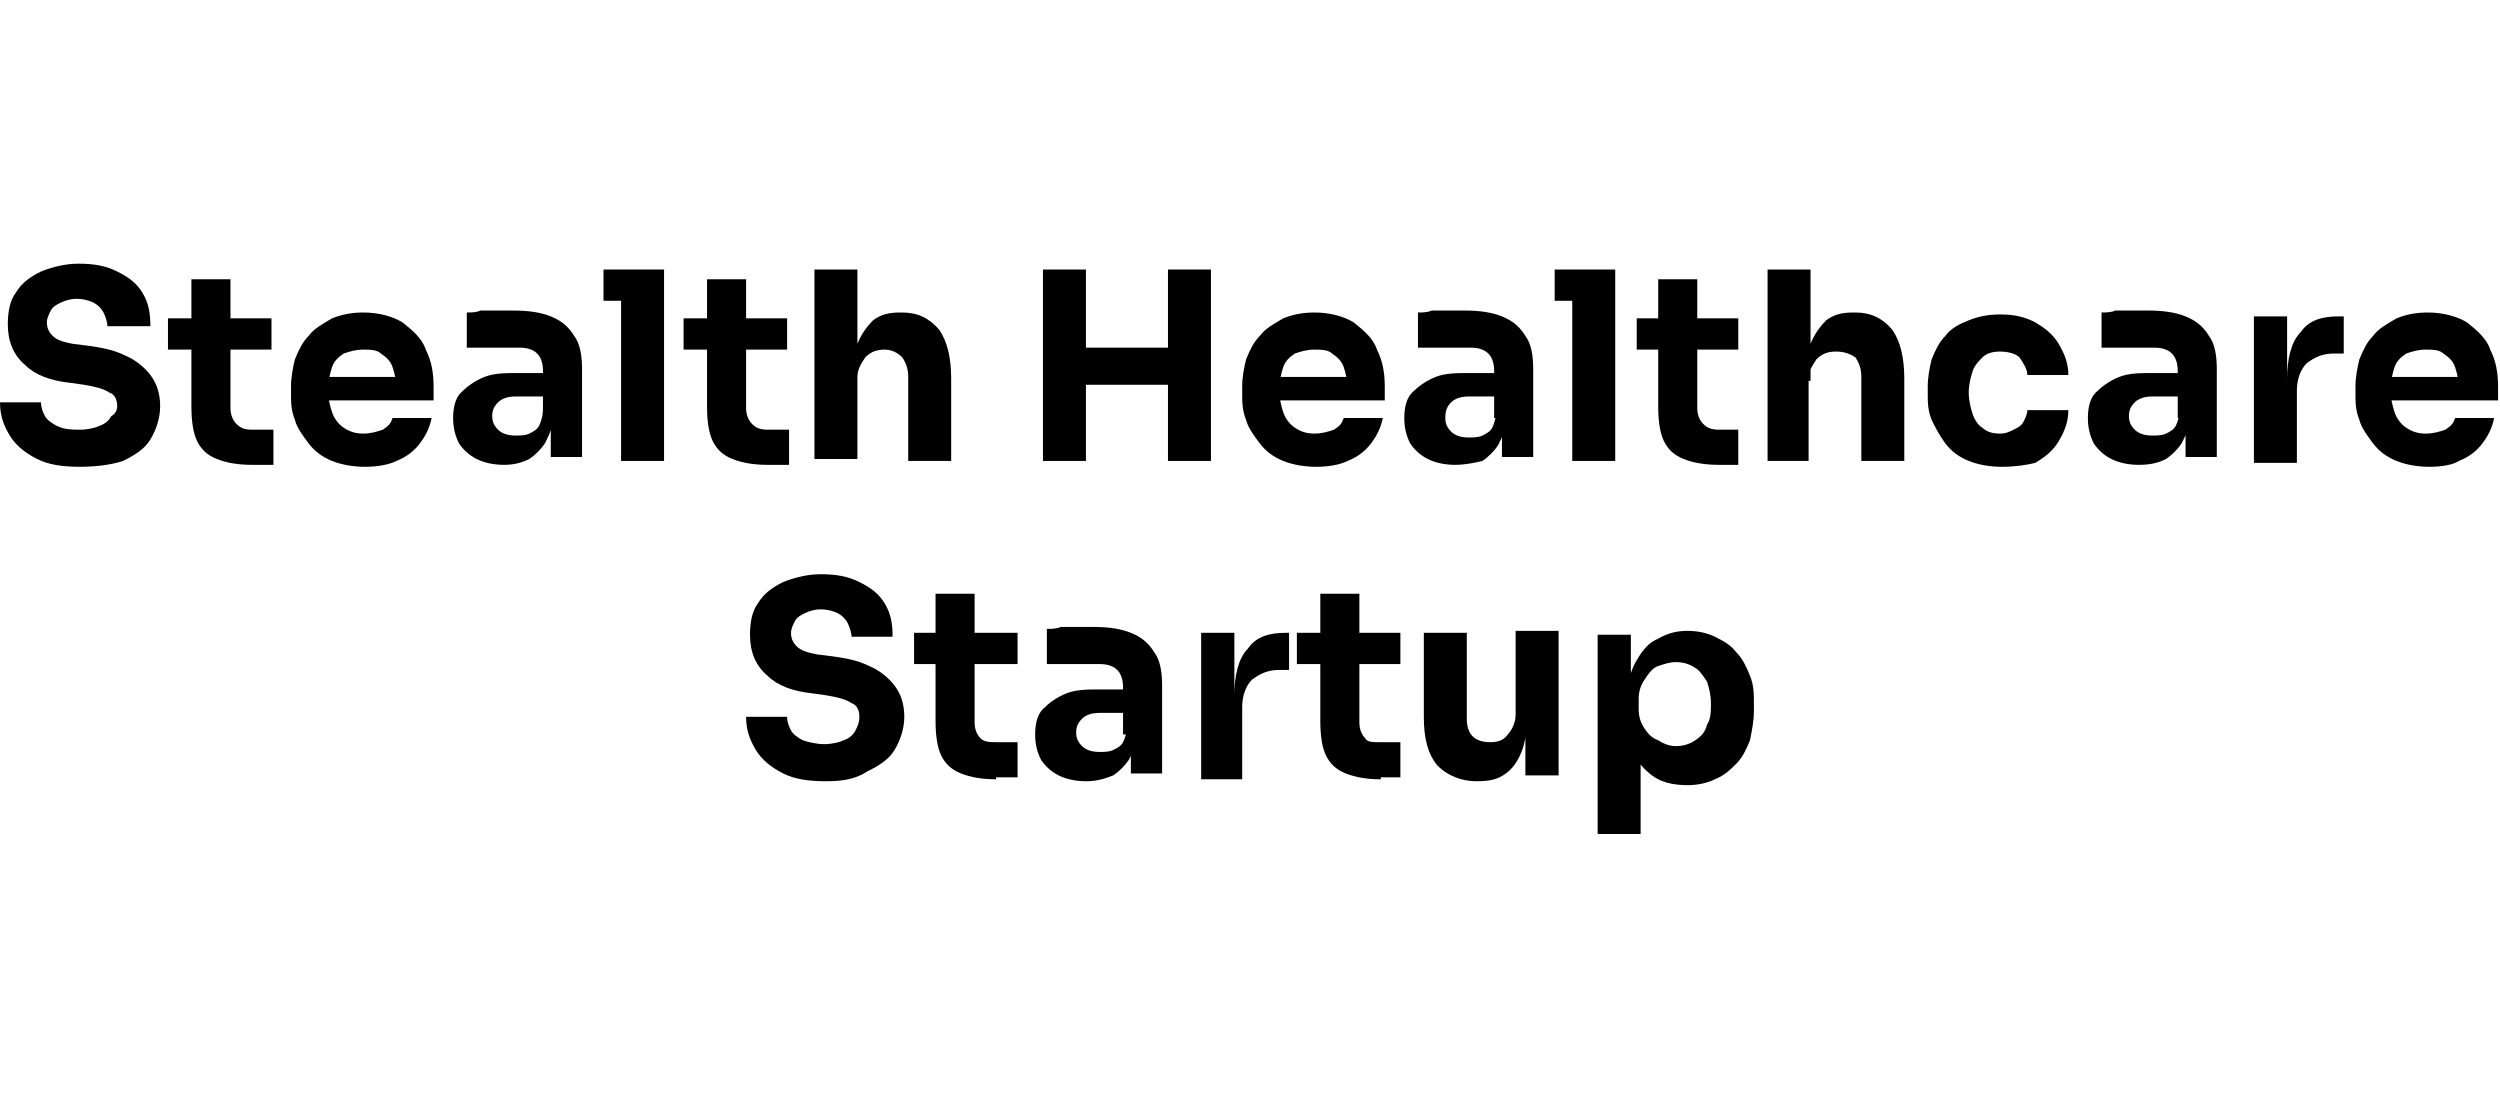
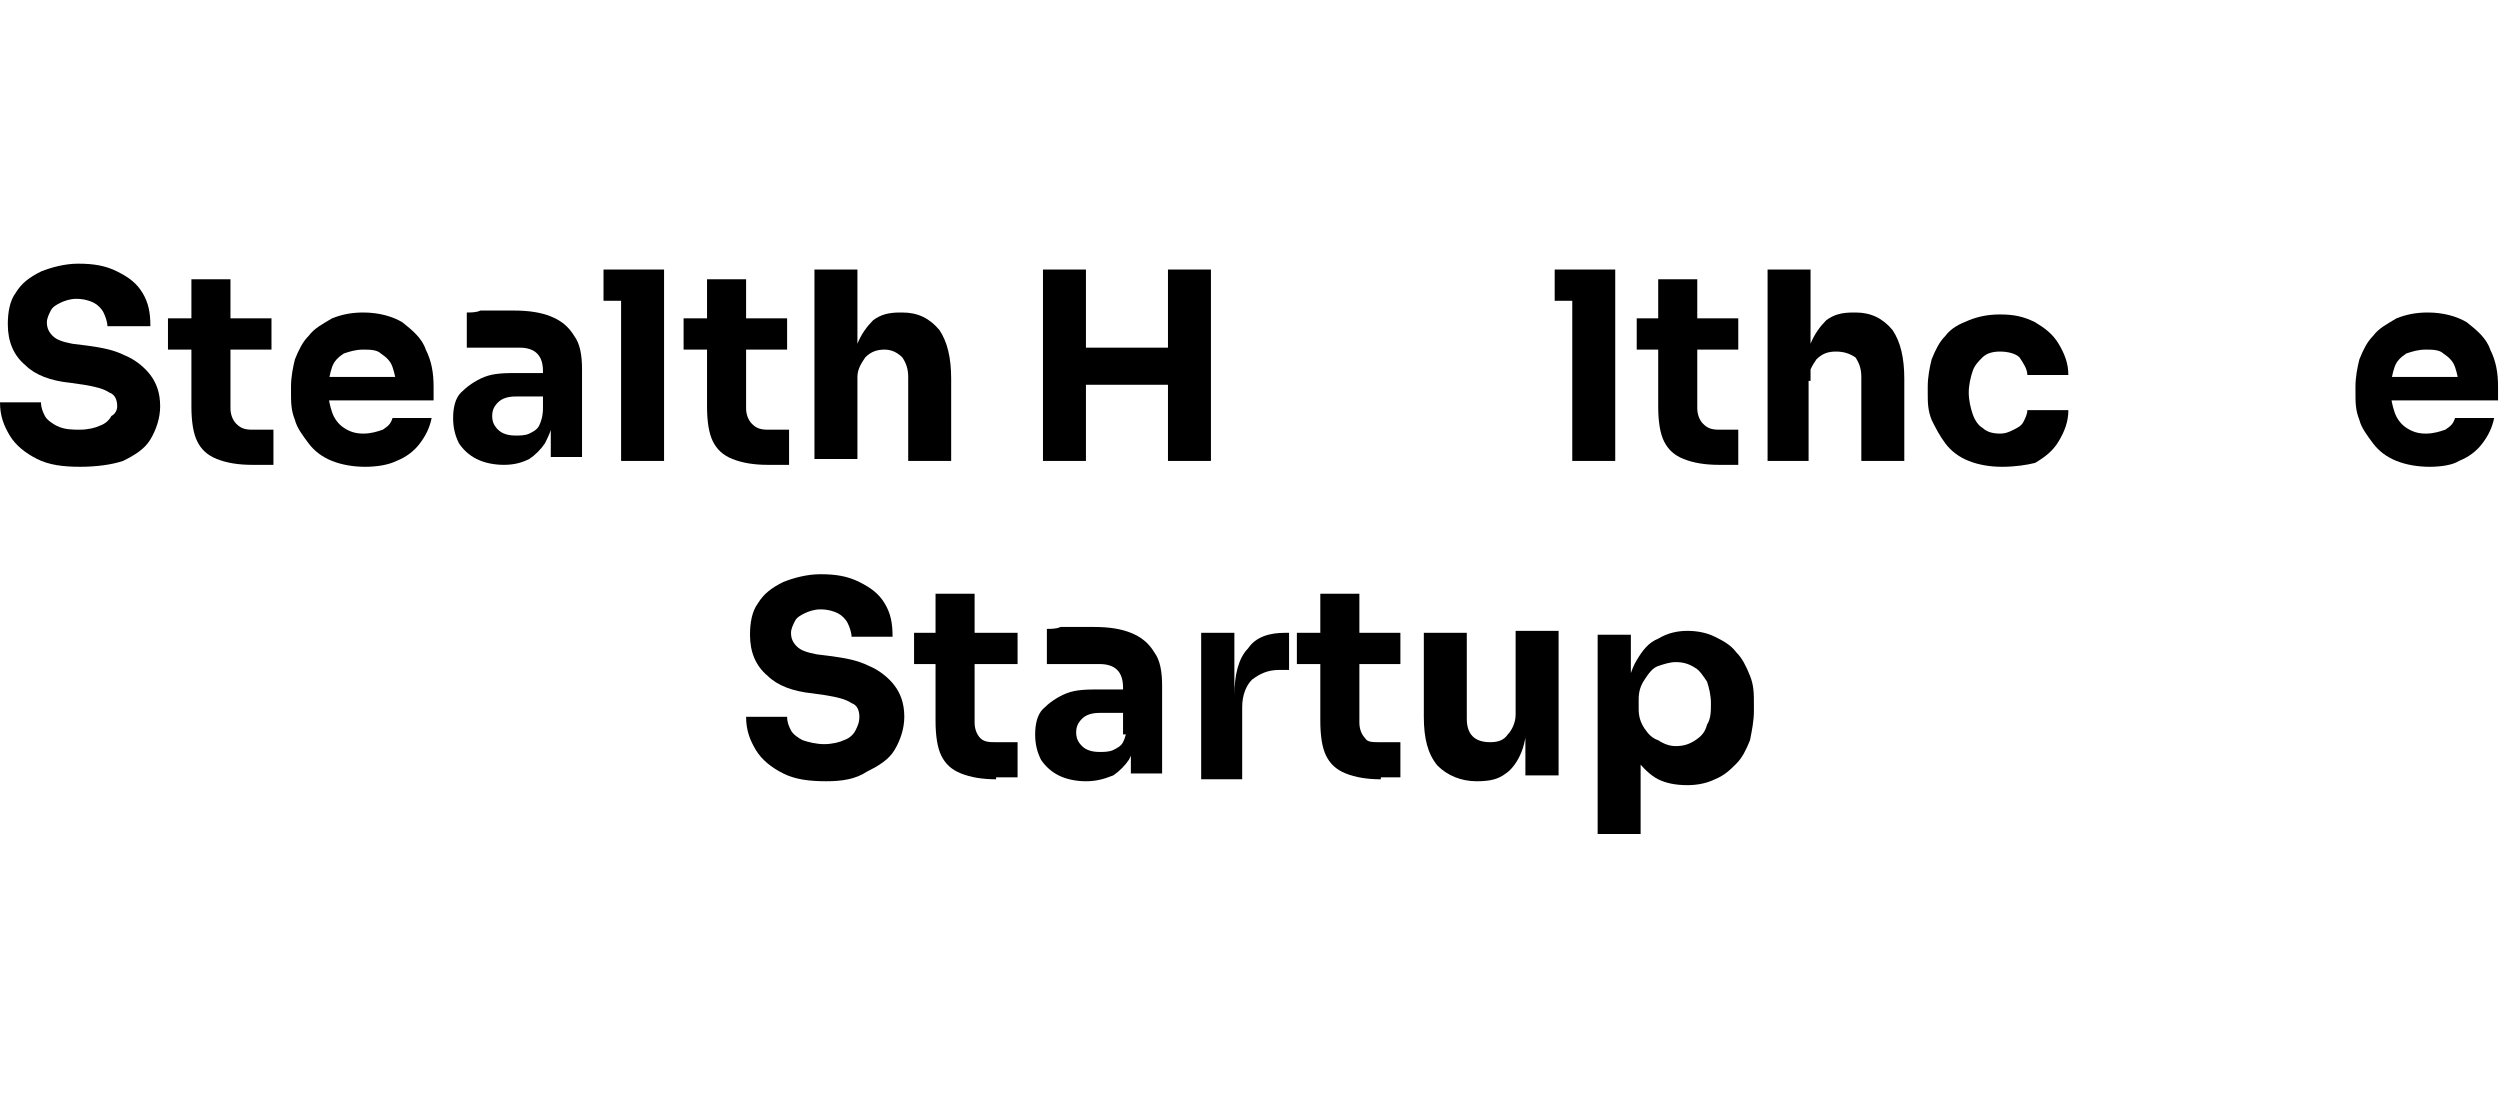
<svg xmlns="http://www.w3.org/2000/svg" version="1.1" id="Layer_1" x="0px" y="0px" viewBox="0 0 128 56" style="enable-background:new 0 0 128 56;" xml:space="preserve">
  <g>
    <path d="M4.1,23.9c-0.9,0-1.6-0.1-2.2-0.4c-0.6-0.3-1.1-0.7-1.4-1.2c-0.3-0.5-0.5-1-0.5-1.7h2.1c0,0.3,0.1,0.5,0.2,0.7   c0.1,0.2,0.4,0.4,0.6,0.5C3.3,22,3.7,22,4.1,22c0.4,0,0.8-0.1,1-0.2c0.3-0.1,0.5-0.3,0.6-0.5C5.9,21.2,6,21,6,20.8   c0-0.3-0.1-0.6-0.4-0.7c-0.3-0.2-0.7-0.3-1.3-0.4l-0.7-0.1c-1-0.1-1.8-0.4-2.3-0.9c-0.6-0.5-0.9-1.2-0.9-2.1c0-0.6,0.1-1.2,0.4-1.6   c0.3-0.5,0.7-0.8,1.3-1.1c0.5-0.2,1.2-0.4,1.9-0.4c0.8,0,1.4,0.1,2,0.4s1,0.6,1.3,1.1c0.3,0.5,0.4,1,0.4,1.7H5.5   c0-0.2-0.1-0.5-0.2-0.7c-0.1-0.2-0.3-0.4-0.5-0.5c-0.2-0.1-0.5-0.2-0.9-0.2c-0.3,0-0.6,0.1-0.8,0.2c-0.2,0.1-0.4,0.2-0.5,0.4   c-0.1,0.2-0.2,0.4-0.2,0.6c0,0.3,0.1,0.5,0.3,0.7c0.2,0.2,0.5,0.3,1,0.4l0.8,0.1c0.7,0.1,1.3,0.2,1.9,0.5c0.5,0.2,1,0.6,1.3,1   c0.3,0.4,0.5,0.9,0.5,1.6c0,0.6-0.2,1.2-0.5,1.7c-0.3,0.5-0.8,0.8-1.4,1.1C5.7,23.8,4.9,23.9,4.1,23.9z" />
    <path d="M8.6,17.9v-1.6h5.3v1.6H8.6z M12.9,23.8c-0.7,0-1.3-0.1-1.8-0.3c-0.5-0.2-0.8-0.5-1-0.9c-0.2-0.4-0.3-1-0.3-1.8l0-6.5h2   v6.6c0,0.3,0.1,0.6,0.3,0.8c0.2,0.2,0.4,0.3,0.8,0.3h1.1v1.8H12.9z" />
    <path d="M18.7,23.9c-0.6,0-1.2-0.1-1.7-0.3c-0.5-0.2-0.9-0.5-1.2-0.9c-0.3-0.4-0.6-0.8-0.7-1.2c-0.2-0.5-0.2-0.9-0.2-1.4v-0.3   c0-0.5,0.1-1,0.2-1.4c0.2-0.5,0.4-0.9,0.7-1.2c0.3-0.4,0.7-0.6,1.2-0.9c0.5-0.2,1-0.3,1.6-0.3c0.8,0,1.5,0.2,2,0.5   c0.5,0.4,1,0.8,1.2,1.4c0.3,0.6,0.4,1.2,0.4,1.9v0.7h-6.5v-1.2H21l-0.7,0.6c0-0.4-0.1-0.8-0.2-1.1c-0.1-0.3-0.3-0.5-0.6-0.7   c-0.2-0.2-0.6-0.2-0.9-0.2c-0.4,0-0.7,0.1-1,0.2c-0.3,0.2-0.5,0.4-0.6,0.7c-0.1,0.3-0.2,0.7-0.2,1.2c0,0.4,0.1,0.8,0.2,1.1   c0.1,0.3,0.3,0.6,0.6,0.8c0.3,0.2,0.6,0.3,1,0.3c0.4,0,0.7-0.1,1-0.2c0.3-0.2,0.4-0.3,0.5-0.6h2c-0.1,0.5-0.3,0.9-0.6,1.3   c-0.3,0.4-0.7,0.7-1.2,0.9C19.9,23.8,19.3,23.9,18.7,23.9z" />
    <path d="M25.8,23.8c-0.5,0-1-0.1-1.4-0.3c-0.4-0.2-0.7-0.5-0.9-0.8c-0.2-0.4-0.3-0.8-0.3-1.3c0-0.5,0.1-1,0.4-1.3   c0.3-0.3,0.7-0.6,1.2-0.8c0.5-0.2,1.1-0.2,1.7-0.2H28v1.2h-1.6c-0.4,0-0.7,0.1-0.9,0.3c-0.2,0.2-0.3,0.4-0.3,0.7   c0,0.3,0.1,0.5,0.3,0.7c0.2,0.2,0.5,0.3,0.9,0.3c0.2,0,0.5,0,0.7-0.1c0.2-0.1,0.4-0.2,0.5-0.4c0.1-0.2,0.2-0.5,0.2-0.9l0.5,0.5   c0,0.5-0.2,0.9-0.4,1.3c-0.2,0.3-0.5,0.6-0.8,0.8C26.7,23.7,26.3,23.8,25.8,23.8z M28.2,23.6v-2.2h-0.4v-2.4c0-0.4-0.1-0.7-0.3-0.9   c-0.2-0.2-0.5-0.3-0.9-0.3c-0.2,0-0.5,0-0.8,0c-0.3,0-0.7,0-1,0c-0.3,0-0.7,0-0.9,0v-1.8c0.2,0,0.5,0,0.7-0.1c0.3,0,0.6,0,0.9,0   c0.3,0,0.6,0,0.8,0c0.8,0,1.4,0.1,1.9,0.3c0.5,0.2,0.9,0.5,1.2,1c0.3,0.4,0.4,1,0.4,1.7v4.5H28.2z" />
    <path d="M30.9,15.4v-1.6h3v1.6H30.9z M31.8,23.6v-9.8h2.2v9.8H31.8z" />
    <path d="M35,17.9v-1.6h5.3v1.6H35z M39.3,23.8c-0.7,0-1.3-0.1-1.8-0.3c-0.5-0.2-0.8-0.5-1-0.9c-0.2-0.4-0.3-1-0.3-1.8l0-6.5h2v6.6   c0,0.3,0.1,0.6,0.3,0.8c0.2,0.2,0.4,0.3,0.8,0.3h1.1v1.8H39.3z" />
    <path d="M41.7,23.6v-9.8h2.2v5.7h-0.3c0-0.7,0.1-1.4,0.3-1.9c0.2-0.5,0.5-0.9,0.8-1.2c0.4-0.3,0.8-0.4,1.4-0.4h0.1   c0.8,0,1.4,0.3,1.9,0.9c0.4,0.6,0.6,1.4,0.6,2.5v4.2h-2.2v-4.3c0-0.4-0.1-0.7-0.3-1c-0.2-0.2-0.5-0.4-0.9-0.4c-0.4,0-0.7,0.1-1,0.4   c-0.2,0.3-0.4,0.6-0.4,1v4.2H41.7z" />
    <path d="M53.4,23.6v-9.8h2.2v9.8H53.4z M55.3,19.7v-1.9h4.9v1.9H55.3z M59.8,23.6v-9.8H62v9.8H59.8z" />
-     <path d="M67.4,23.9c-0.6,0-1.2-0.1-1.7-0.3c-0.5-0.2-0.9-0.5-1.2-0.9c-0.3-0.4-0.6-0.8-0.7-1.2c-0.2-0.5-0.2-0.9-0.2-1.4v-0.3   c0-0.5,0.1-1,0.2-1.4c0.2-0.5,0.4-0.9,0.7-1.2c0.3-0.4,0.7-0.6,1.2-0.9c0.5-0.2,1-0.3,1.6-0.3c0.8,0,1.5,0.2,2,0.5   c0.5,0.4,1,0.8,1.2,1.4c0.3,0.6,0.4,1.2,0.4,1.9v0.7h-6.5v-1.2h5.2L69,19.9c0-0.4-0.1-0.8-0.2-1.1c-0.1-0.3-0.3-0.5-0.6-0.7   c-0.2-0.2-0.6-0.2-0.9-0.2c-0.4,0-0.7,0.1-1,0.2c-0.3,0.2-0.5,0.4-0.6,0.7c-0.1,0.3-0.2,0.7-0.2,1.2c0,0.4,0.1,0.8,0.2,1.1   c0.1,0.3,0.3,0.6,0.6,0.8c0.3,0.2,0.6,0.3,1,0.3c0.4,0,0.7-0.1,1-0.2c0.3-0.2,0.4-0.3,0.5-0.6h2c-0.1,0.5-0.3,0.9-0.6,1.3   c-0.3,0.4-0.7,0.7-1.2,0.9C68.6,23.8,68,23.9,67.4,23.9z" />
-     <path d="M74.5,23.8c-0.5,0-1-0.1-1.4-0.3c-0.4-0.2-0.7-0.5-0.9-0.8c-0.2-0.4-0.3-0.8-0.3-1.3c0-0.5,0.1-1,0.4-1.3   c0.3-0.3,0.7-0.6,1.2-0.8c0.5-0.2,1.1-0.2,1.7-0.2h1.6v1.2h-1.6c-0.4,0-0.7,0.1-0.9,0.3C74.1,20.8,74,21,74,21.4   c0,0.3,0.1,0.5,0.3,0.7c0.2,0.2,0.5,0.3,0.9,0.3c0.2,0,0.5,0,0.7-0.1c0.2-0.1,0.4-0.2,0.5-0.4c0.1-0.2,0.2-0.5,0.2-0.9l0.5,0.5   c0,0.5-0.2,0.9-0.4,1.3c-0.2,0.3-0.5,0.6-0.8,0.8C75.5,23.7,75,23.8,74.5,23.8z M76.9,23.6v-2.2h-0.4v-2.4c0-0.4-0.1-0.7-0.3-0.9   c-0.2-0.2-0.5-0.3-0.9-0.3c-0.2,0-0.5,0-0.8,0c-0.3,0-0.7,0-1,0c-0.3,0-0.7,0-0.9,0v-1.8c0.2,0,0.5,0,0.7-0.1c0.3,0,0.6,0,0.9,0   c0.3,0,0.6,0,0.8,0c0.8,0,1.4,0.1,1.9,0.3c0.5,0.2,0.9,0.5,1.2,1c0.3,0.4,0.4,1,0.4,1.7v4.5H76.9z" />
    <path d="M79.6,15.4v-1.6h3v1.6H79.6z M80.5,23.6v-9.8h2.2v9.8H80.5z" />
    <path d="M83.8,17.9v-1.6H89v1.6H83.8z M88,23.8c-0.7,0-1.3-0.1-1.8-0.3c-0.5-0.2-0.8-0.5-1-0.9c-0.2-0.4-0.3-1-0.3-1.8l0-6.5h2v6.6   c0,0.3,0.1,0.6,0.3,0.8c0.2,0.2,0.4,0.3,0.8,0.3H89v1.8H88z" />
    <path d="M90.5,23.6v-9.8h2.2v5.7h-0.3c0-0.7,0.1-1.4,0.3-1.9c0.2-0.5,0.5-0.9,0.8-1.2c0.4-0.3,0.8-0.4,1.4-0.4h0.1   c0.8,0,1.4,0.3,1.9,0.9c0.4,0.6,0.6,1.4,0.6,2.5v4.2h-2.2v-4.3c0-0.4-0.1-0.7-0.3-1C94.7,18.1,94.4,18,94,18c-0.4,0-0.7,0.1-1,0.4   c-0.2,0.3-0.4,0.6-0.4,1v4.2H90.5z" />
    <path d="M102.5,23.9c-0.6,0-1.2-0.1-1.7-0.3c-0.5-0.2-0.9-0.5-1.2-0.9c-0.3-0.4-0.5-0.8-0.7-1.2c-0.2-0.5-0.2-0.9-0.2-1.4v-0.3   c0-0.5,0.1-1,0.2-1.4c0.2-0.5,0.4-0.9,0.7-1.2c0.3-0.4,0.7-0.6,1.2-0.8c0.5-0.2,1-0.3,1.6-0.3c0.7,0,1.2,0.1,1.8,0.4   c0.5,0.3,0.9,0.6,1.2,1.1c0.3,0.5,0.5,1,0.5,1.6h-2.1c0-0.3-0.2-0.6-0.4-0.9c-0.2-0.2-0.6-0.3-1-0.3c-0.4,0-0.7,0.1-0.9,0.3   c-0.2,0.2-0.4,0.4-0.5,0.7c-0.1,0.3-0.2,0.7-0.2,1.1c0,0.4,0.1,0.8,0.2,1.1c0.1,0.3,0.3,0.6,0.5,0.7c0.2,0.2,0.5,0.3,0.9,0.3   c0.3,0,0.5-0.1,0.7-0.2c0.2-0.1,0.4-0.2,0.5-0.4c0.1-0.2,0.2-0.4,0.2-0.6h2.1c0,0.6-0.2,1.1-0.5,1.6c-0.3,0.5-0.7,0.8-1.2,1.1   C103.8,23.8,103.2,23.9,102.5,23.9z" />
-     <path d="M109.5,23.8c-0.5,0-1-0.1-1.4-0.3c-0.4-0.2-0.7-0.5-0.9-0.8c-0.2-0.4-0.3-0.8-0.3-1.3c0-0.5,0.1-1,0.4-1.3   c0.3-0.3,0.7-0.6,1.2-0.8c0.5-0.2,1.1-0.2,1.7-0.2h1.6v1.2h-1.6c-0.4,0-0.7,0.1-0.9,0.3c-0.2,0.2-0.3,0.4-0.3,0.7   c0,0.3,0.1,0.5,0.3,0.7c0.2,0.2,0.5,0.3,0.9,0.3c0.2,0,0.5,0,0.7-0.1c0.2-0.1,0.4-0.2,0.5-0.4c0.1-0.2,0.2-0.5,0.2-0.9l0.5,0.5   c0,0.5-0.2,0.9-0.4,1.3c-0.2,0.3-0.5,0.6-0.8,0.8C110.5,23.7,110.1,23.8,109.5,23.8z M111.9,23.6v-2.2h-0.4v-2.4   c0-0.4-0.1-0.7-0.3-0.9c-0.2-0.2-0.5-0.3-0.9-0.3c-0.2,0-0.5,0-0.8,0c-0.3,0-0.7,0-1,0c-0.3,0-0.7,0-0.9,0v-1.8   c0.2,0,0.5,0,0.7-0.1c0.3,0,0.6,0,0.9,0c0.3,0,0.6,0,0.8,0c0.8,0,1.4,0.1,1.9,0.3c0.5,0.2,0.9,0.5,1.2,1c0.3,0.4,0.4,1,0.4,1.7v4.5   H111.9z" />
-     <path d="M115.4,23.6v-7.4h1.7v3.2h0c0-1,0.2-1.9,0.7-2.4c0.4-0.6,1.1-0.8,1.9-0.8h0.3v1.9h-0.5c-0.6,0-1,0.2-1.4,0.5   c-0.3,0.3-0.5,0.8-0.5,1.4v3.7H115.4z" />
    <path d="M124.4,23.9c-0.6,0-1.2-0.1-1.7-0.3c-0.5-0.2-0.9-0.5-1.2-0.9c-0.3-0.4-0.6-0.8-0.7-1.2c-0.2-0.5-0.2-0.9-0.2-1.4v-0.3   c0-0.5,0.1-1,0.2-1.4c0.2-0.5,0.4-0.9,0.7-1.2c0.3-0.4,0.7-0.6,1.2-0.9c0.5-0.2,1-0.3,1.6-0.3c0.8,0,1.5,0.2,2,0.5   c0.5,0.4,1,0.8,1.2,1.4c0.3,0.6,0.4,1.2,0.4,1.9v0.7h-6.5v-1.2h5.2l-0.7,0.6c0-0.4-0.1-0.8-0.2-1.1c-0.1-0.3-0.3-0.5-0.6-0.7   c-0.2-0.2-0.6-0.2-0.9-0.2c-0.4,0-0.7,0.1-1,0.2c-0.3,0.2-0.5,0.4-0.6,0.7c-0.1,0.3-0.2,0.7-0.2,1.2c0,0.4,0.1,0.8,0.2,1.1   c0.1,0.3,0.3,0.6,0.6,0.8c0.3,0.2,0.6,0.3,1,0.3c0.4,0,0.7-0.1,1-0.2c0.3-0.2,0.4-0.3,0.5-0.6h2c-0.1,0.5-0.3,0.9-0.6,1.3   c-0.3,0.4-0.7,0.7-1.2,0.9C125.6,23.8,125,23.9,124.4,23.9z" />
    <path d="M42.3,40c-0.9,0-1.6-0.1-2.2-0.4c-0.6-0.3-1.1-0.7-1.4-1.2c-0.3-0.5-0.5-1-0.5-1.7h2.1c0,0.3,0.1,0.5,0.2,0.7   c0.1,0.2,0.4,0.4,0.6,0.5c0.3,0.1,0.7,0.2,1.1,0.2c0.4,0,0.8-0.1,1-0.2c0.3-0.1,0.5-0.3,0.6-0.5c0.1-0.2,0.2-0.4,0.2-0.7   c0-0.3-0.1-0.6-0.4-0.7c-0.3-0.2-0.7-0.3-1.3-0.4l-0.7-0.1c-1-0.1-1.8-0.4-2.3-0.9c-0.6-0.5-0.9-1.2-0.9-2.1c0-0.6,0.1-1.2,0.4-1.6   c0.3-0.5,0.7-0.8,1.3-1.1c0.5-0.2,1.2-0.4,1.9-0.4c0.8,0,1.4,0.1,2,0.4s1,0.6,1.3,1.1c0.3,0.5,0.4,1,0.4,1.7h-2.1   c0-0.2-0.1-0.5-0.2-0.7c-0.1-0.2-0.3-0.4-0.5-0.5c-0.2-0.1-0.5-0.2-0.9-0.2c-0.3,0-0.6,0.1-0.8,0.2c-0.2,0.1-0.4,0.2-0.5,0.4   c-0.1,0.2-0.2,0.4-0.2,0.6c0,0.3,0.1,0.5,0.3,0.7c0.2,0.2,0.5,0.3,1,0.4l0.8,0.1c0.7,0.1,1.3,0.2,1.9,0.5c0.5,0.2,1,0.6,1.3,1   c0.3,0.4,0.5,0.9,0.5,1.6c0,0.6-0.2,1.2-0.5,1.7c-0.3,0.5-0.8,0.8-1.4,1.1C43.8,39.9,43.1,40,42.3,40z" />
    <path d="M46.8,34v-1.6h5.3V34H46.8z M51,39.9c-0.7,0-1.3-0.1-1.8-0.3c-0.5-0.2-0.8-0.5-1-0.9c-0.2-0.4-0.3-1-0.3-1.8l0-6.5h2V37   c0,0.3,0.1,0.6,0.3,0.8C50.4,38,50.7,38,51,38h1.1v1.8H51z" />
    <path d="M55.6,40c-0.5,0-1-0.1-1.4-0.3c-0.4-0.2-0.7-0.5-0.9-0.8c-0.2-0.4-0.3-0.8-0.3-1.3c0-0.5,0.1-1,0.4-1.3   c0.3-0.3,0.7-0.6,1.2-0.8c0.5-0.2,1.1-0.2,1.7-0.2h1.6v1.2h-1.6c-0.4,0-0.7,0.1-0.9,0.3c-0.2,0.2-0.3,0.4-0.3,0.7   c0,0.3,0.1,0.5,0.3,0.7c0.2,0.2,0.5,0.3,0.9,0.3c0.2,0,0.5,0,0.7-0.1c0.2-0.1,0.4-0.2,0.5-0.4c0.1-0.2,0.2-0.5,0.2-0.9l0.5,0.5   c0,0.5-0.2,0.9-0.4,1.3c-0.2,0.3-0.5,0.6-0.8,0.8C56.5,39.9,56.1,40,55.6,40z M57.9,39.8v-2.2h-0.4v-2.4c0-0.4-0.1-0.7-0.3-0.9   c-0.2-0.2-0.5-0.3-0.9-0.3c-0.2,0-0.5,0-0.8,0c-0.3,0-0.7,0-1,0c-0.3,0-0.7,0-0.9,0v-1.8c0.2,0,0.5,0,0.7-0.1c0.3,0,0.6,0,0.9,0   c0.3,0,0.6,0,0.8,0c0.8,0,1.4,0.1,1.9,0.3c0.5,0.2,0.9,0.5,1.2,1c0.3,0.4,0.4,1,0.4,1.7v4.5H57.9z" />
    <path d="M61.5,39.8v-7.4h1.7v3.2h0c0-1,0.2-1.9,0.7-2.4c0.4-0.6,1.1-0.8,1.9-0.8H66v1.9h-0.5c-0.6,0-1,0.2-1.4,0.5   c-0.3,0.3-0.5,0.8-0.5,1.4v3.7H61.5z" />
    <path d="M66.4,34v-1.6h5.3V34H66.4z M70.7,39.9c-0.7,0-1.3-0.1-1.8-0.3c-0.5-0.2-0.8-0.5-1-0.9c-0.2-0.4-0.3-1-0.3-1.8l0-6.5h2V37   c0,0.3,0.1,0.6,0.3,0.8C70,38,70.3,38,70.6,38h1.1v1.8H70.7z" />
    <path d="M75.6,40c-0.8,0-1.5-0.3-2-0.8c-0.5-0.6-0.7-1.4-0.7-2.5v-4.3h2.2v4.4c0,0.4,0.1,0.7,0.3,0.9c0.2,0.2,0.5,0.3,0.9,0.3   c0.4,0,0.7-0.1,0.9-0.4c0.2-0.2,0.4-0.6,0.4-1v-4.3h2.2v7.4h-1.7v-3.1h0.1c0,0.7-0.1,1.4-0.3,1.9c-0.2,0.5-0.5,0.9-0.8,1.1   C76.7,39.9,76.3,40,75.6,40L75.6,40z" />
    <path d="M81.8,42.5v-10h1.7v3.2l-0.2,0c0-0.7,0.2-1.4,0.5-1.9c0.3-0.5,0.6-0.9,1.1-1.1c0.5-0.3,1-0.4,1.5-0.4c0.5,0,1,0.1,1.4,0.3   c0.4,0.2,0.8,0.4,1.1,0.8c0.3,0.3,0.5,0.7,0.7,1.2c0.2,0.5,0.2,0.9,0.2,1.5v0.3c0,0.5-0.1,1-0.2,1.5c-0.2,0.5-0.4,0.9-0.7,1.2   c-0.3,0.3-0.6,0.6-1.1,0.8c-0.4,0.2-0.9,0.3-1.4,0.3c-0.6,0-1.1-0.1-1.5-0.3c-0.4-0.2-0.8-0.6-1.1-1c-0.3-0.5-0.4-1.1-0.4-1.8   l0.6,0.8v4.8H81.8z M85.8,38.2c0.4,0,0.7-0.1,1-0.3c0.3-0.2,0.5-0.4,0.6-0.8c0.2-0.3,0.2-0.7,0.2-1.1c0-0.4-0.1-0.8-0.2-1.1   c-0.2-0.3-0.4-0.6-0.6-0.7c-0.3-0.2-0.6-0.3-1-0.3c-0.3,0-0.6,0.1-0.9,0.2c-0.3,0.1-0.5,0.4-0.7,0.7c-0.2,0.3-0.3,0.6-0.3,1v0.5   c0,0.4,0.1,0.7,0.3,1c0.2,0.3,0.4,0.5,0.7,0.6C85.2,38.1,85.5,38.2,85.8,38.2z" />
  </g>
</svg>